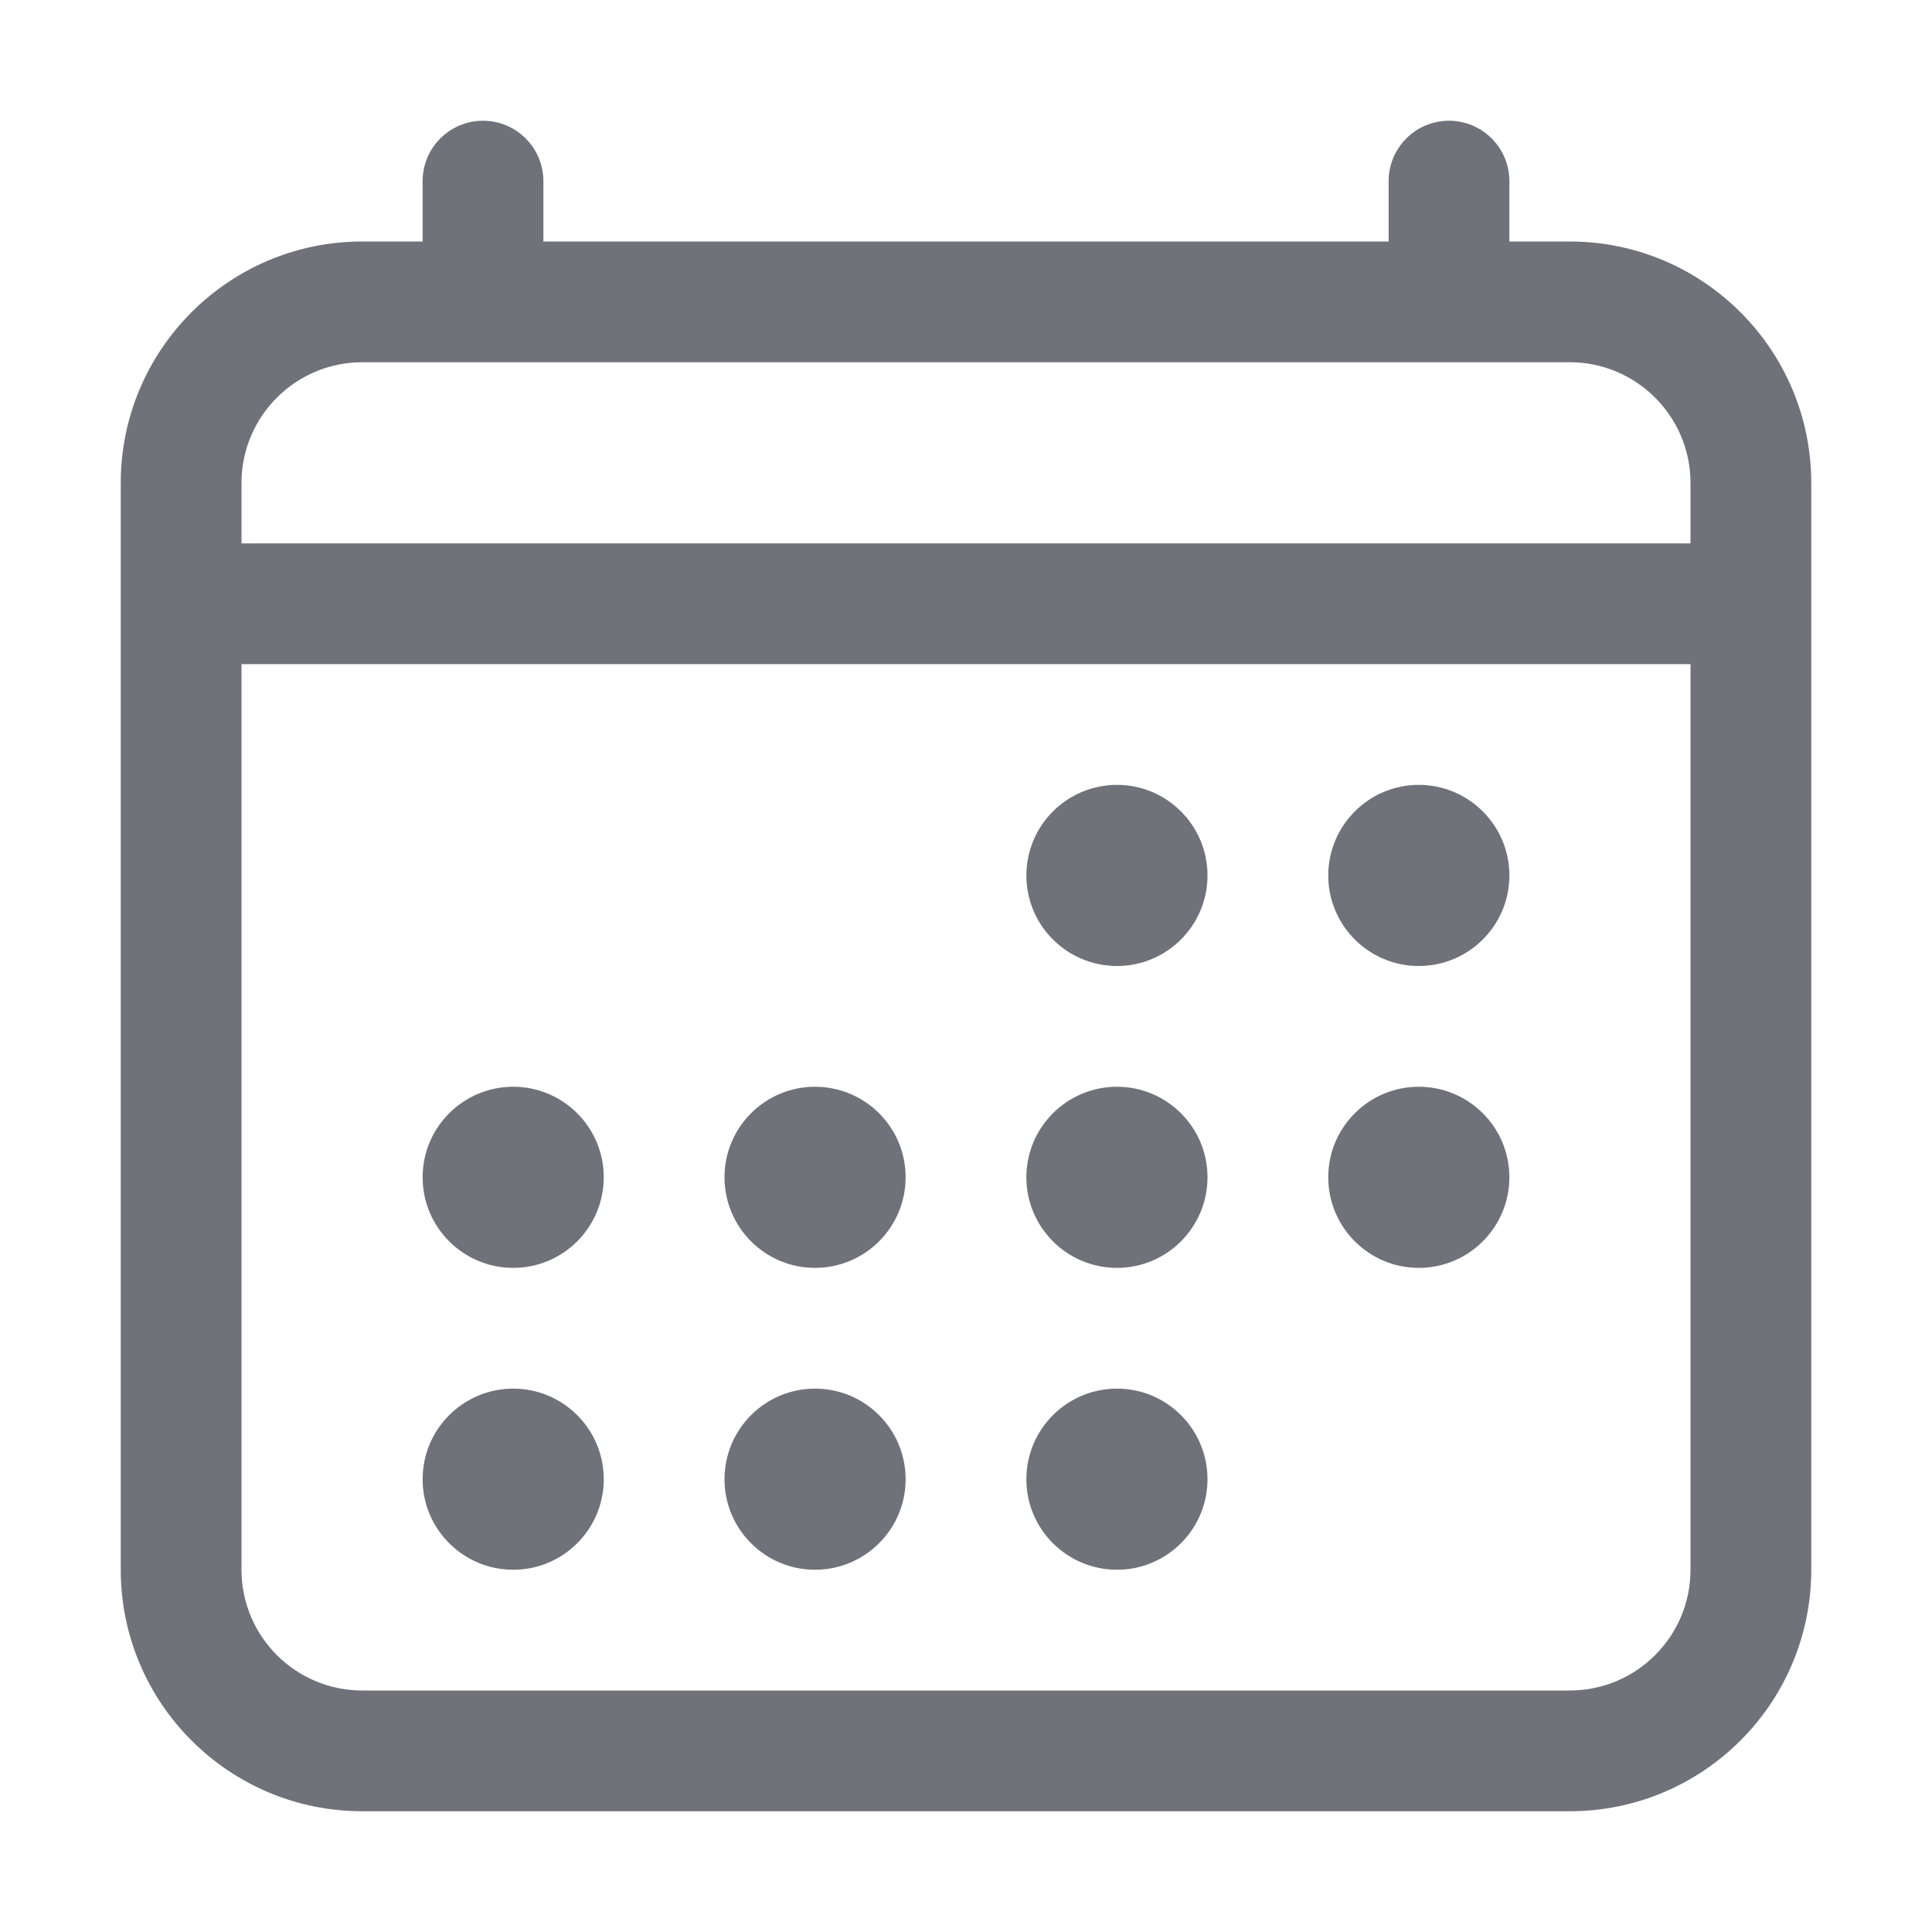
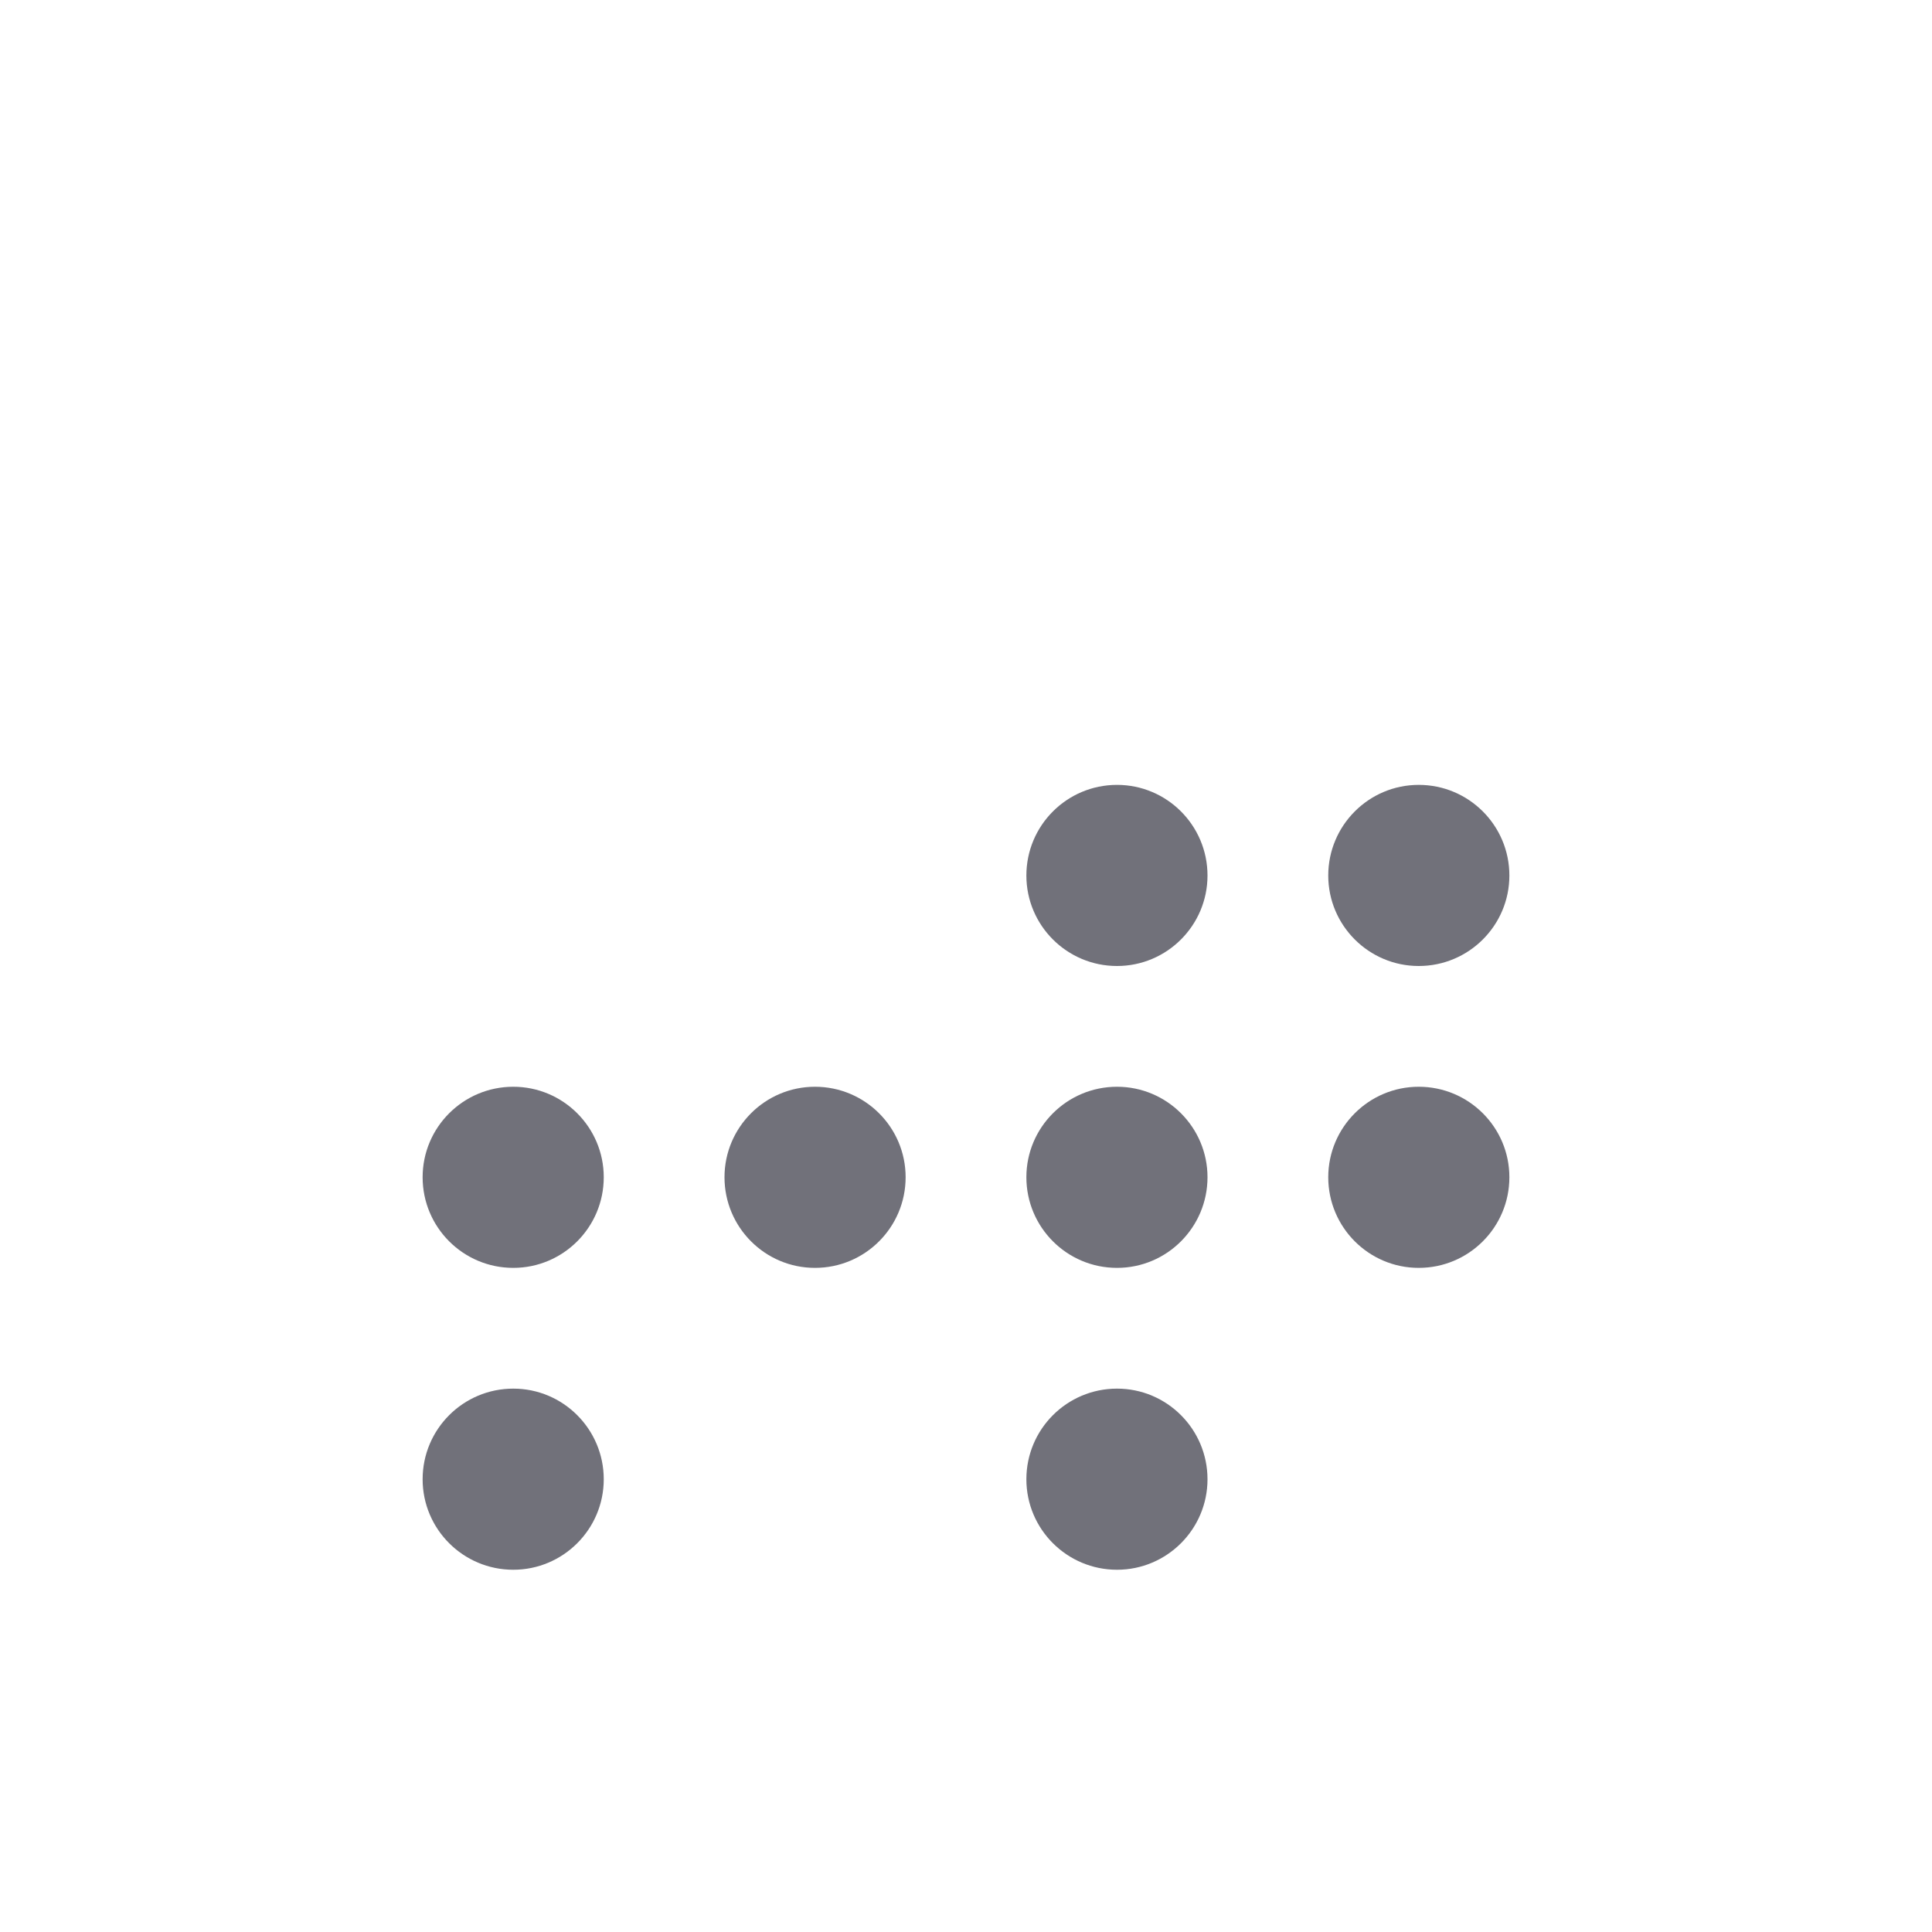
<svg xmlns="http://www.w3.org/2000/svg" width="12" height="12" viewBox="0 0 12 12" fill="none">
  <g clip-path="url(#clip0_4217_13050)">
    <path d="M6.938 6C7.248 6 7.5 5.748 7.5 5.438C7.5 5.127 7.248 4.875 6.938 4.875C6.627 4.875 6.375 5.127 6.375 5.438C6.375 5.748 6.627 6 6.938 6Z" fill="#71717A" />
    <path d="M8.812 6C9.123 6 9.375 5.748 9.375 5.438C9.375 5.127 9.123 4.875 8.812 4.875C8.502 4.875 8.25 5.127 8.25 5.438C8.25 5.748 8.502 6 8.812 6Z" fill="#71717A" />
    <path d="M6.938 7.875C7.248 7.875 7.5 7.623 7.5 7.312C7.5 7.002 7.248 6.75 6.938 6.75C6.627 6.75 6.375 7.002 6.375 7.312C6.375 7.623 6.627 7.875 6.938 7.875Z" fill="#71717A" />
    <path d="M8.812 7.875C9.123 7.875 9.375 7.623 9.375 7.312C9.375 7.002 9.123 6.75 8.812 6.75C8.502 6.75 8.25 7.002 8.25 7.312C8.25 7.623 8.502 7.875 8.812 7.875Z" fill="#71717A" />
    <path d="M3.188 7.875C3.498 7.875 3.75 7.623 3.75 7.312C3.75 7.002 3.498 6.75 3.188 6.75C2.877 6.75 2.625 7.002 2.625 7.312C2.625 7.623 2.877 7.875 3.188 7.875Z" fill="#71717A" />
    <path d="M5.062 7.875C5.373 7.875 5.625 7.623 5.625 7.312C5.625 7.002 5.373 6.75 5.062 6.75C4.752 6.75 4.5 7.002 4.5 7.312C4.5 7.623 4.752 7.875 5.062 7.875Z" fill="#71717A" />
    <path d="M3.188 9.75C3.498 9.75 3.75 9.498 3.75 9.188C3.75 8.877 3.498 8.625 3.188 8.625C2.877 8.625 2.625 8.877 2.625 9.188C2.625 9.498 2.877 9.75 3.188 9.75Z" fill="#71717A" />
-     <path d="M5.062 9.75C5.373 9.75 5.625 9.498 5.625 9.188C5.625 8.877 5.373 8.625 5.062 8.625C4.752 8.625 4.5 8.877 4.5 9.188C4.5 9.498 4.752 9.75 5.062 9.75Z" fill="#71717A" />
    <path d="M6.938 9.75C7.248 9.75 7.5 9.498 7.5 9.188C7.5 8.877 7.248 8.625 6.938 8.625C6.627 8.625 6.375 8.877 6.375 9.188C6.375 9.498 6.627 9.75 6.938 9.75Z" fill="#71717A" />
-     <path fill-rule="evenodd" clip-rule="evenodd" d="M3.375 1.125C3.375 0.918 3.207 0.75 3 0.75C2.793 0.75 2.625 0.918 2.625 1.125V1.5H2.25C1.422 1.5 0.75 2.172 0.75 3V9.75C0.75 10.578 1.422 11.25 2.25 11.25H9.75C10.578 11.25 11.25 10.578 11.25 9.75V3C11.25 2.172 10.578 1.5 9.75 1.5H9.375V1.125C9.375 0.918 9.207 0.75 9 0.75C8.793 0.75 8.625 0.918 8.625 1.125V1.5H3.375V1.125ZM9.75 2.25C10.164 2.25 10.5 2.586 10.5 3V3.375H1.5V3C1.5 2.586 1.836 2.25 2.25 2.25H9.75ZM1.5 4.125V9.75C1.5 10.164 1.836 10.5 2.25 10.5H9.75C10.164 10.5 10.5 10.164 10.5 9.75V4.125H1.5Z" fill="#71717A" />
  </g>
  <defs>
    <clipPath id="clip0_4217_13050">
      <rect width="12" height="12" fill="white" />
    </clipPath>
  </defs>
</svg>